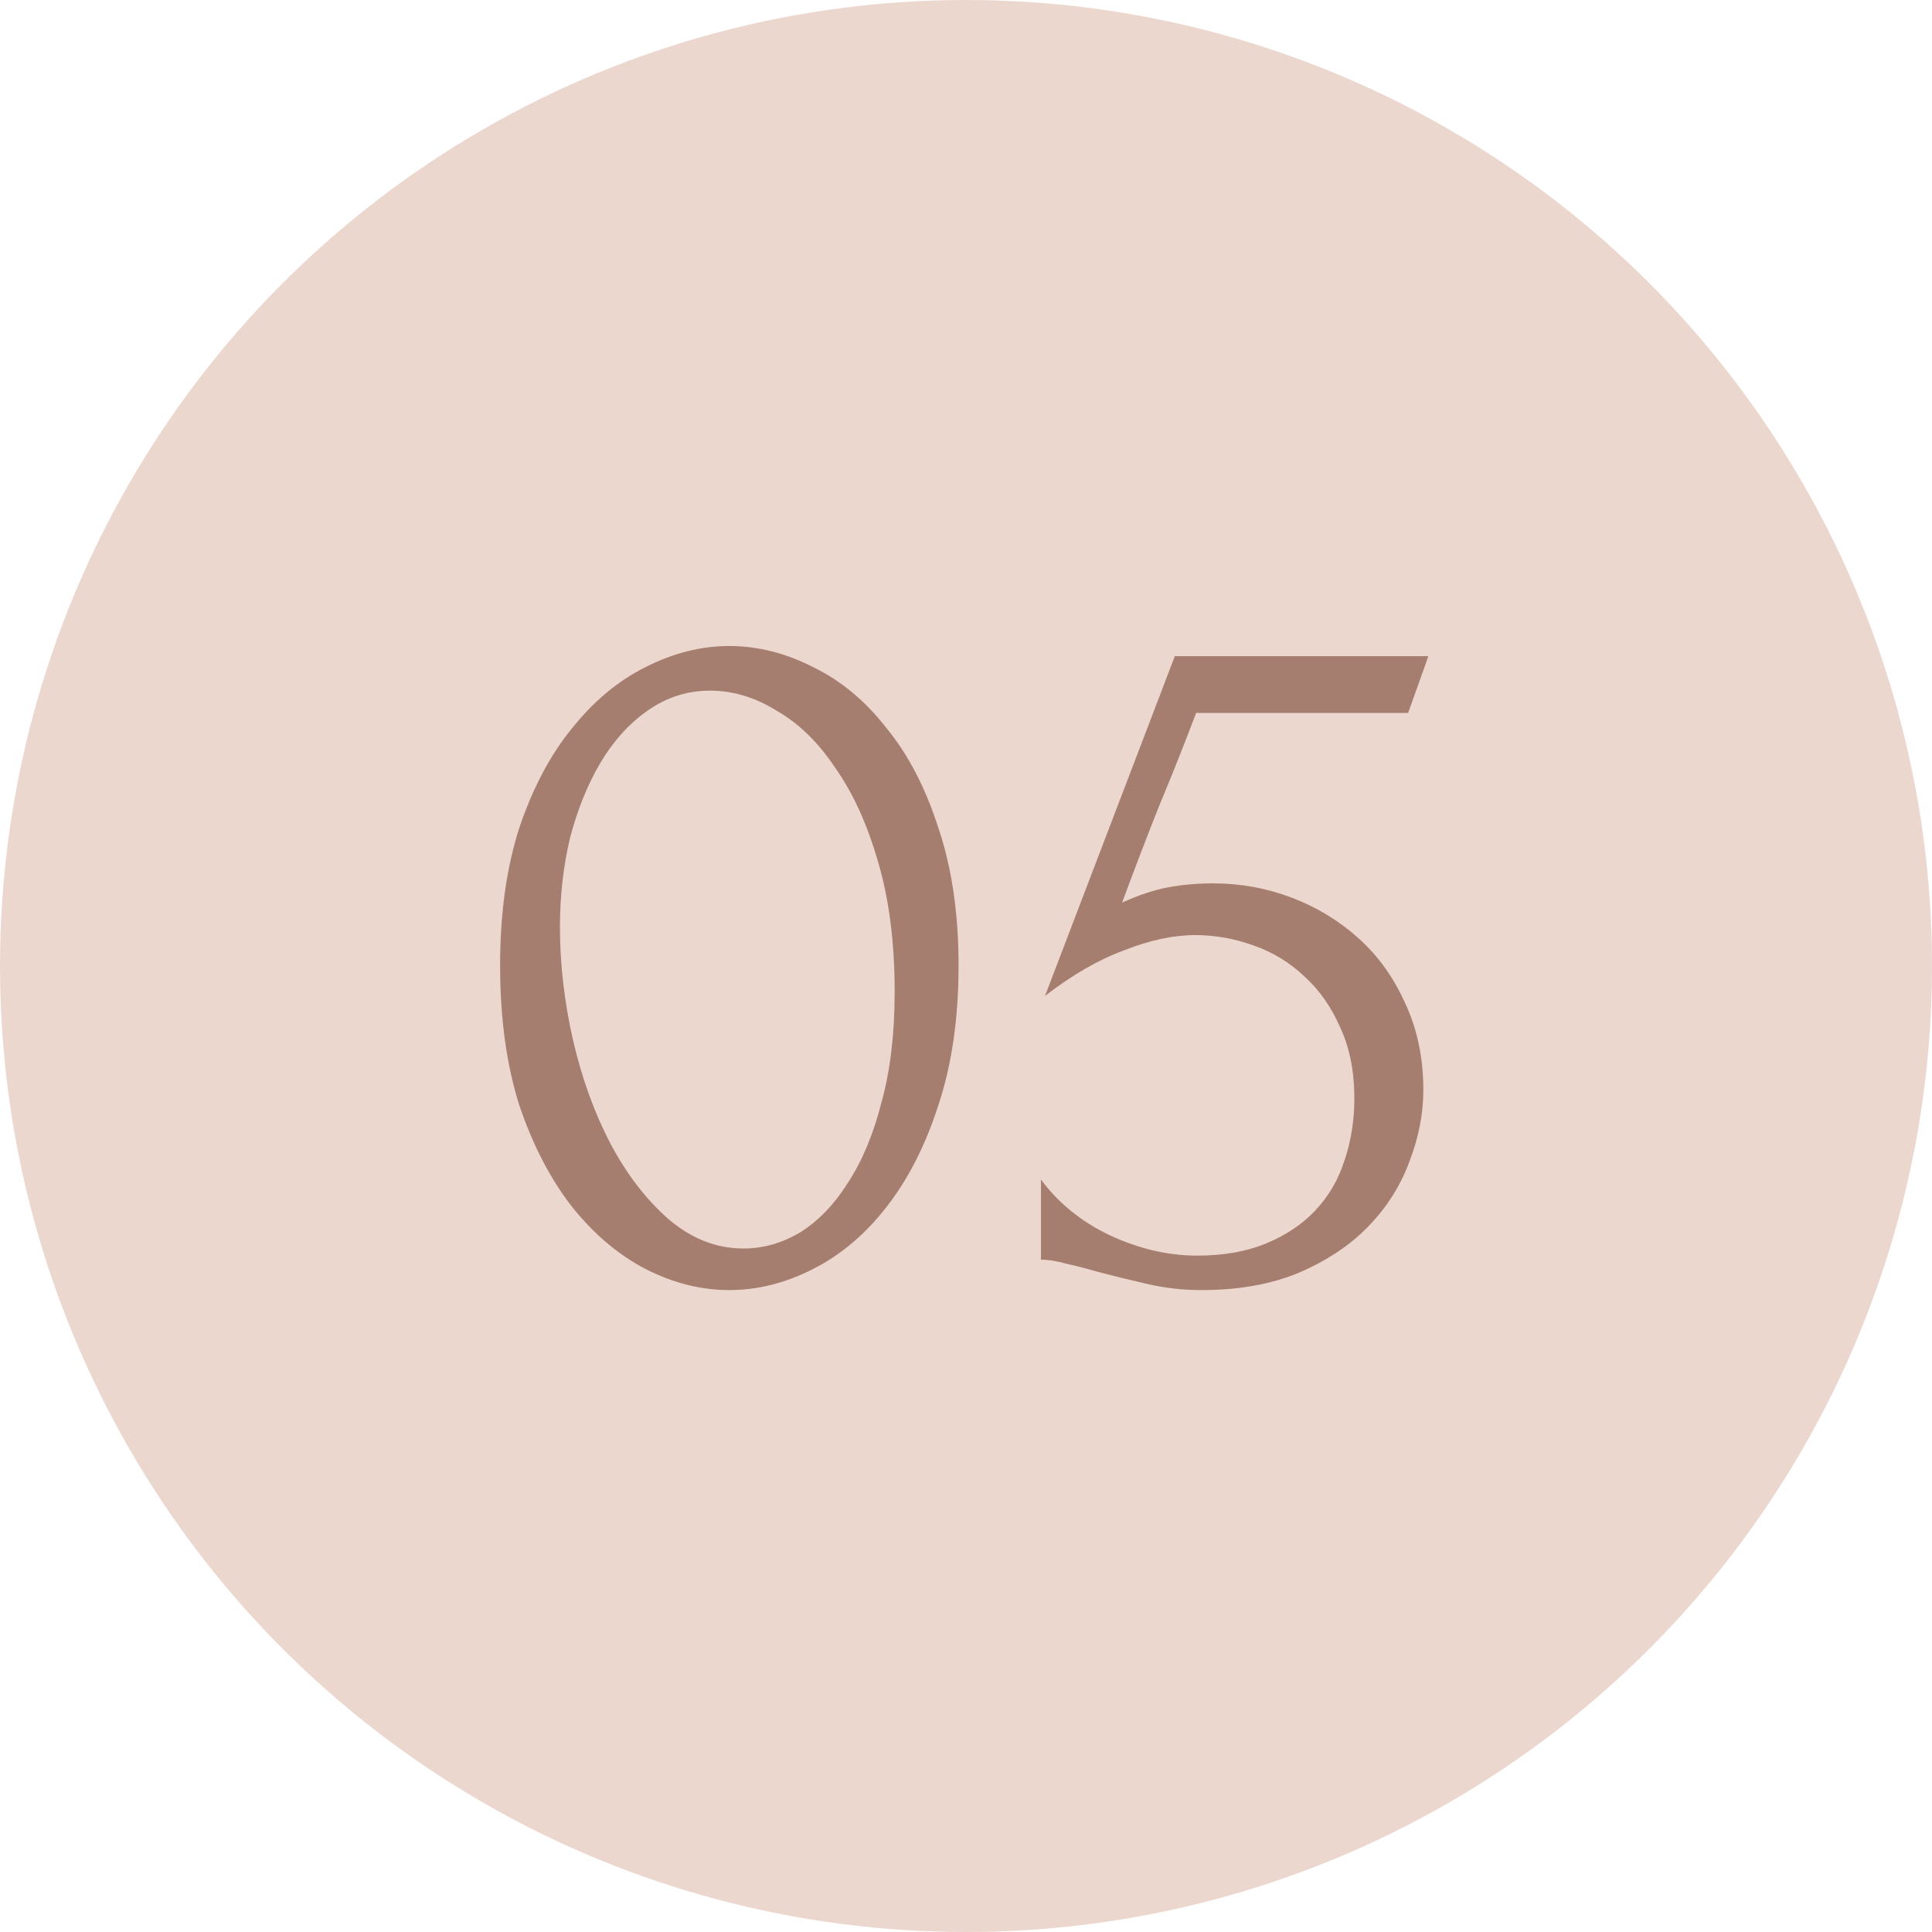
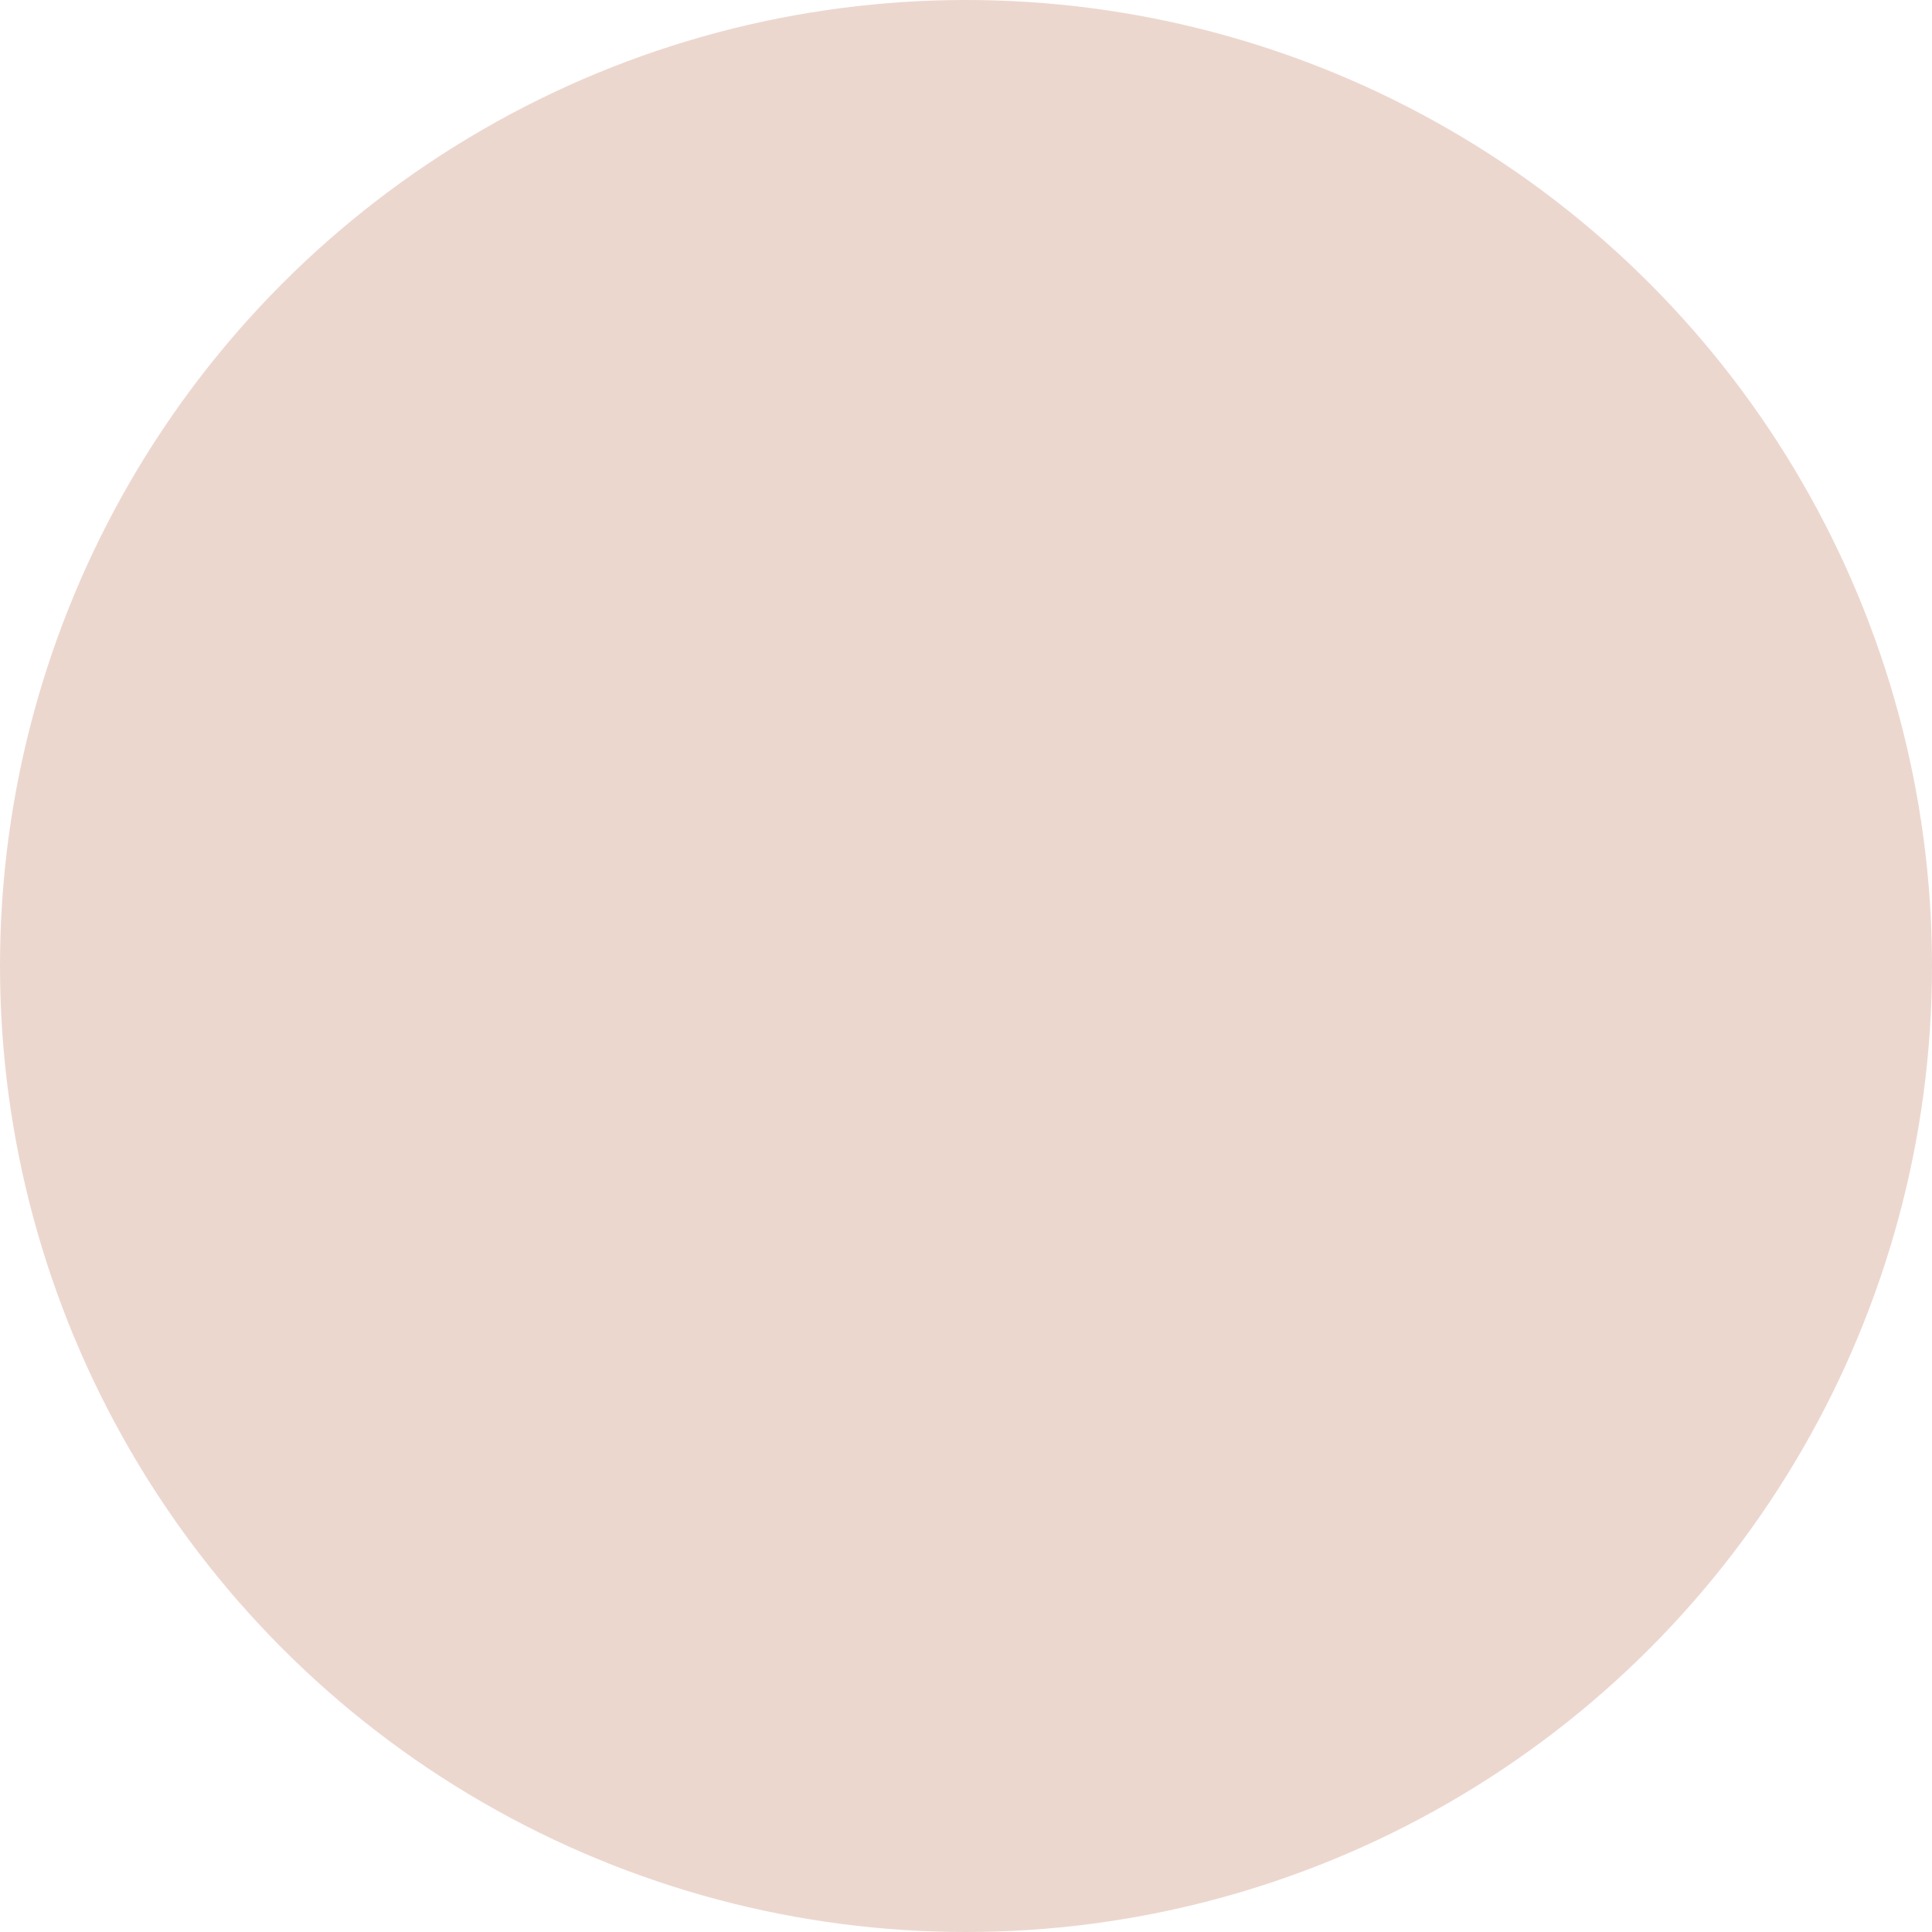
<svg xmlns="http://www.w3.org/2000/svg" width="80" height="80" viewBox="0 0 80 80" fill="none">
  <circle cx="40" cy="40" r="40" fill="#ECD7CF" />
-   <path d="M20.708 39.98C20.708 37.824 20.974 35.92 21.506 34.268C22.066 32.616 22.794 31.244 23.69 30.152C24.586 29.032 25.594 28.192 26.714 27.632C27.862 27.044 29.024 26.75 30.2 26.75C31.376 26.75 32.538 27.044 33.686 27.632C34.834 28.192 35.842 29.032 36.71 30.152C37.606 31.244 38.32 32.616 38.852 34.268C39.412 35.92 39.692 37.824 39.692 39.98C39.692 42.164 39.412 44.096 38.852 45.776C38.32 47.428 37.606 48.828 36.71 49.976C35.842 51.096 34.834 51.95 33.686 52.538C32.538 53.126 31.376 53.42 30.2 53.42C29.024 53.42 27.862 53.126 26.714 52.538C25.594 51.95 24.586 51.096 23.69 49.976C22.794 48.828 22.066 47.428 21.506 45.776C20.974 44.096 20.708 42.164 20.708 39.98ZM37.046 41.072C37.046 39.056 36.822 37.278 36.374 35.738C35.926 34.17 35.338 32.868 34.61 31.832C33.91 30.768 33.098 29.97 32.174 29.438C31.278 28.878 30.354 28.598 29.402 28.598C28.45 28.598 27.582 28.878 26.798 29.438C26.042 29.97 25.398 30.684 24.866 31.58C24.334 32.476 23.914 33.512 23.606 34.688C23.326 35.864 23.186 37.096 23.186 38.384C23.186 39.924 23.368 41.492 23.732 43.088C24.096 44.656 24.614 46.084 25.286 47.372C25.958 48.632 26.756 49.668 27.68 50.48C28.632 51.292 29.668 51.698 30.788 51.698C31.6 51.698 32.384 51.474 33.14 51.026C33.896 50.55 34.554 49.864 35.114 48.968C35.702 48.072 36.164 46.966 36.5 45.65C36.864 44.334 37.046 42.808 37.046 41.072ZM58.937 45.146C58.937 46.126 58.741 47.12 58.349 48.128C57.985 49.108 57.425 49.99 56.669 50.774C55.913 51.558 54.947 52.202 53.771 52.706C52.623 53.182 51.279 53.42 49.739 53.42C48.983 53.42 48.241 53.336 47.513 53.168C46.785 53 46.099 52.832 45.455 52.664C44.979 52.524 44.545 52.412 44.153 52.328C43.761 52.216 43.411 52.16 43.103 52.16V48.842C43.831 49.822 44.783 50.592 45.959 51.152C47.163 51.712 48.367 51.992 49.571 51.992C50.663 51.992 51.615 51.824 52.427 51.488C53.239 51.152 53.911 50.704 54.443 50.144C55.003 49.556 55.409 48.87 55.661 48.086C55.941 47.274 56.081 46.406 56.081 45.482C56.081 44.362 55.885 43.382 55.493 42.542C55.129 41.702 54.639 41.002 54.023 40.442C53.407 39.854 52.693 39.42 51.881 39.14C51.097 38.86 50.299 38.72 49.487 38.72C48.591 38.72 47.611 38.93 46.547 39.35C45.483 39.742 44.391 40.372 43.271 41.24L48.647 27.17H59.147L58.307 29.522H49.529C49.053 30.782 48.535 32.084 47.975 33.428C47.443 34.772 46.939 36.088 46.463 37.376C47.135 37.068 47.765 36.858 48.353 36.746C48.941 36.634 49.571 36.578 50.243 36.578C51.363 36.578 52.441 36.774 53.477 37.166C54.513 37.558 55.437 38.118 56.249 38.846C57.061 39.574 57.705 40.47 58.181 41.534C58.685 42.598 58.937 43.802 58.937 45.146Z" fill="#A57E6F" />
</svg>